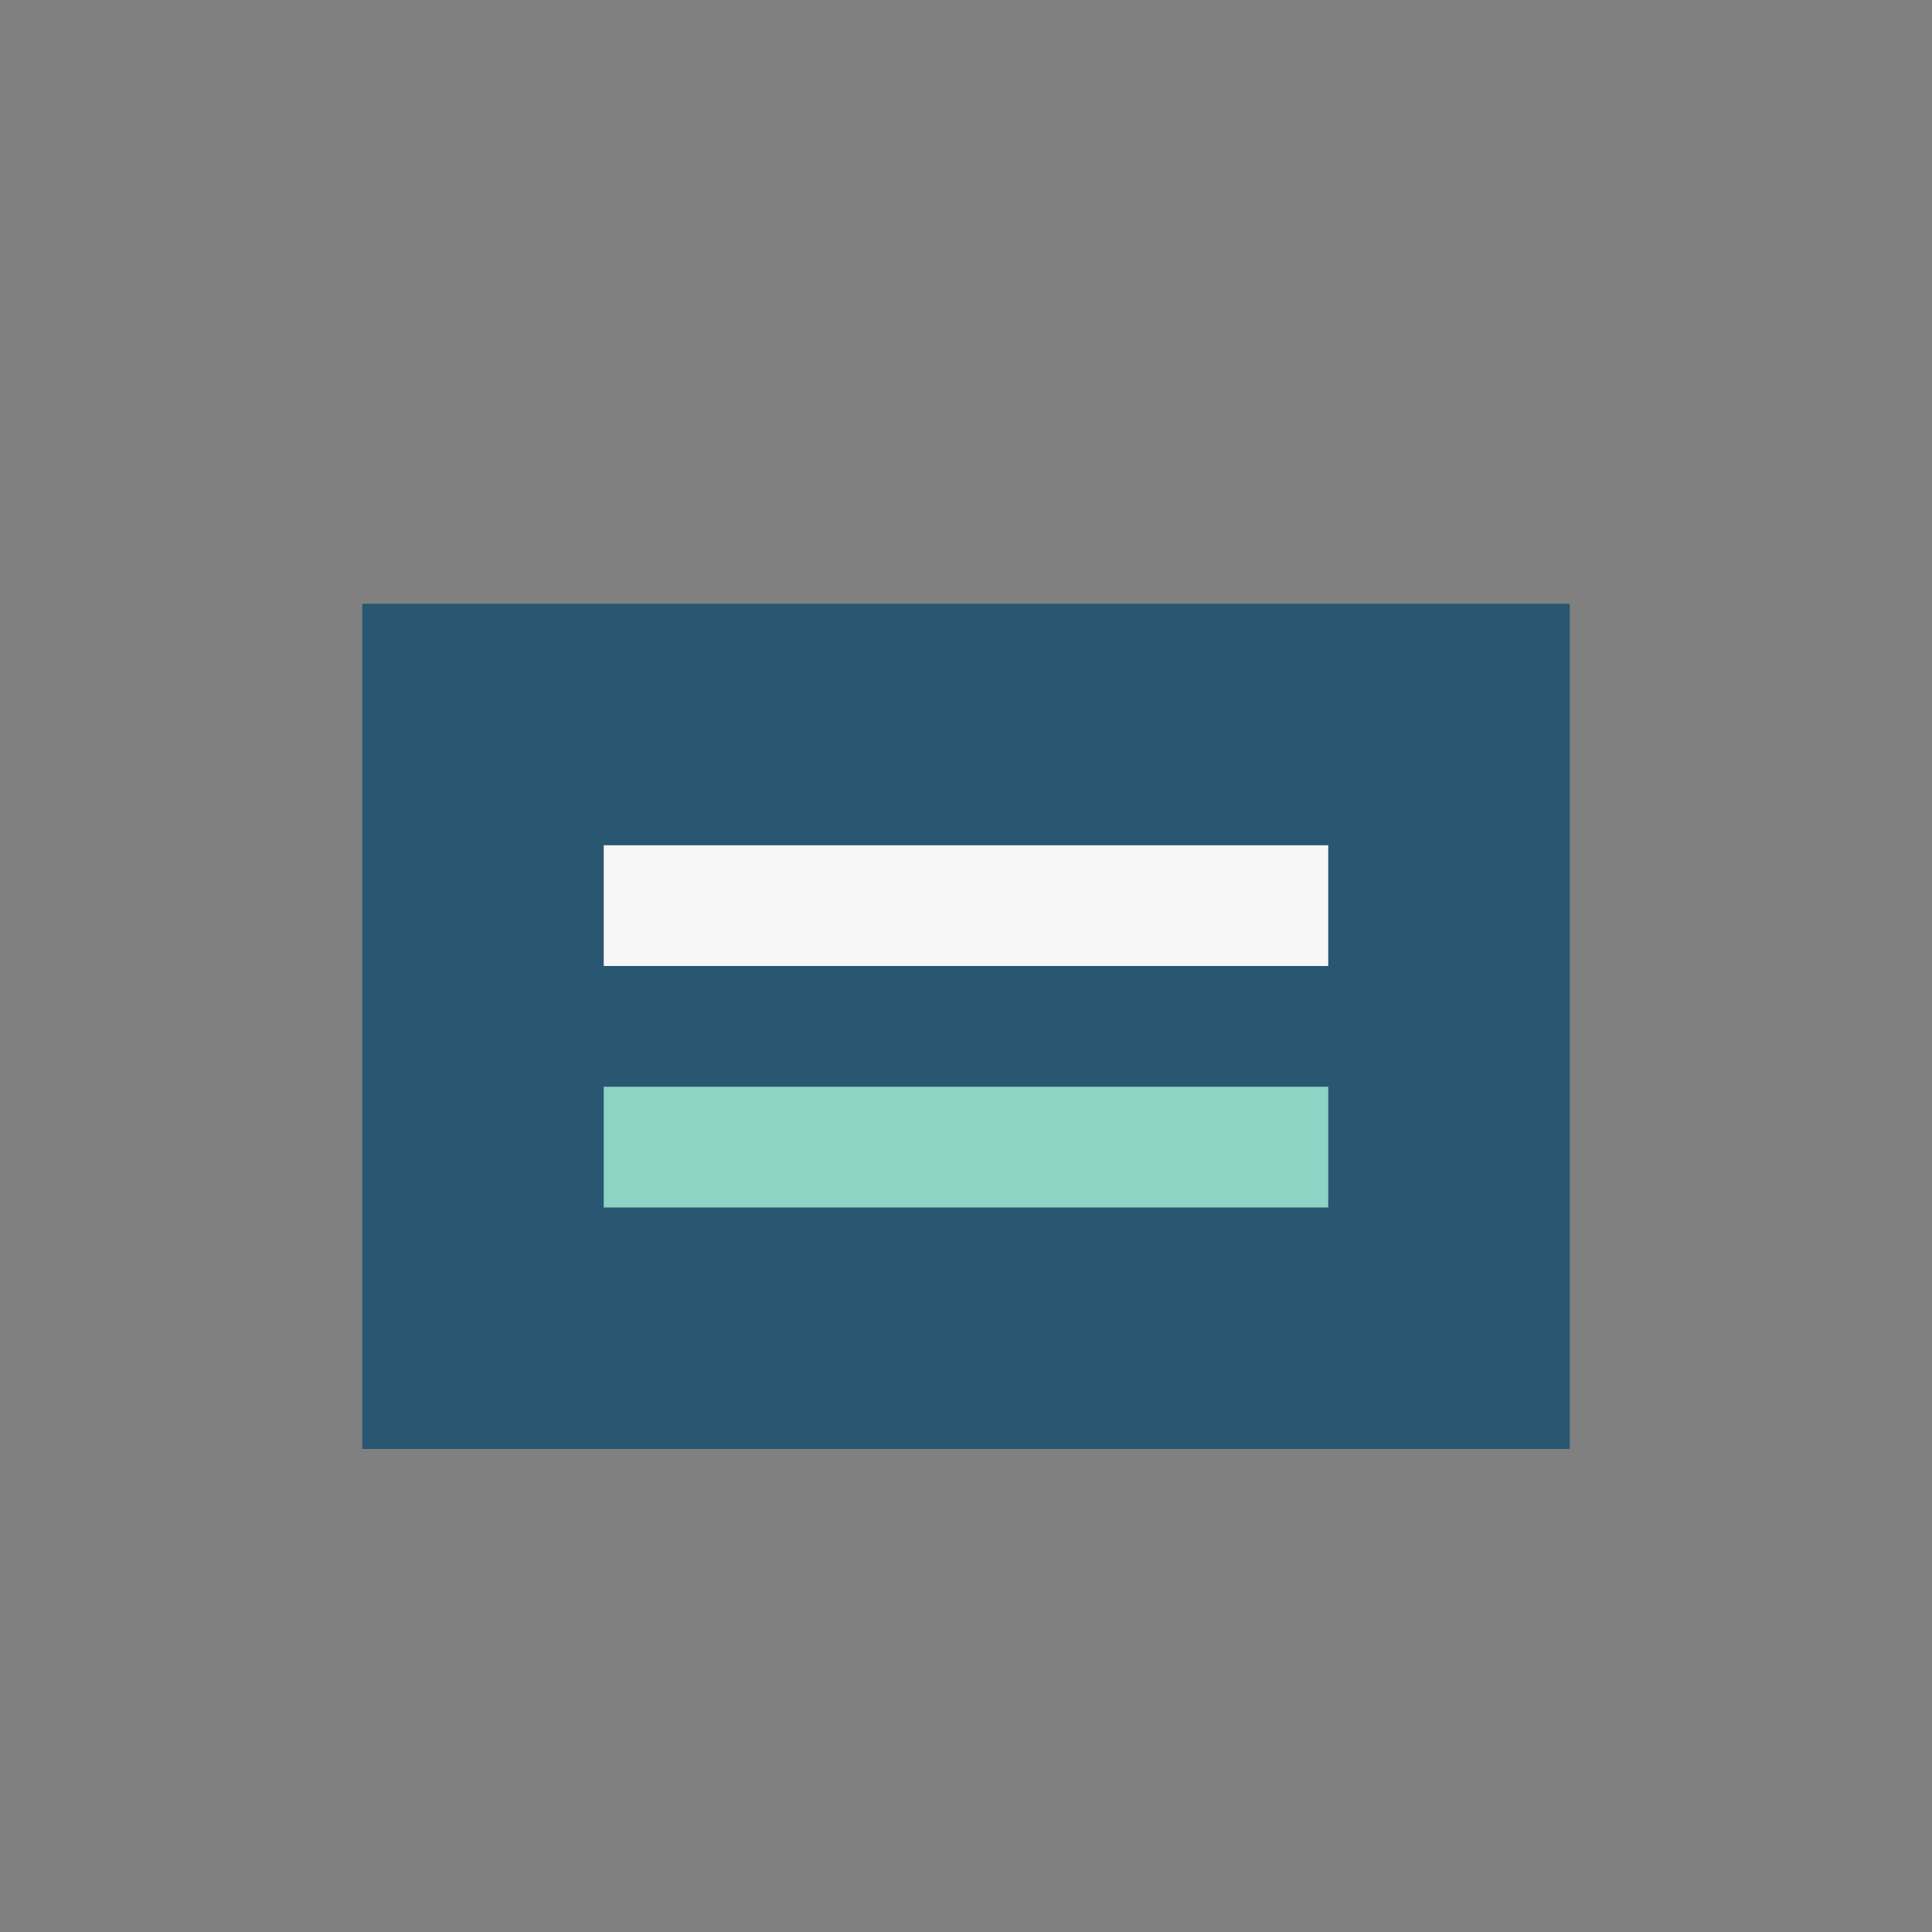
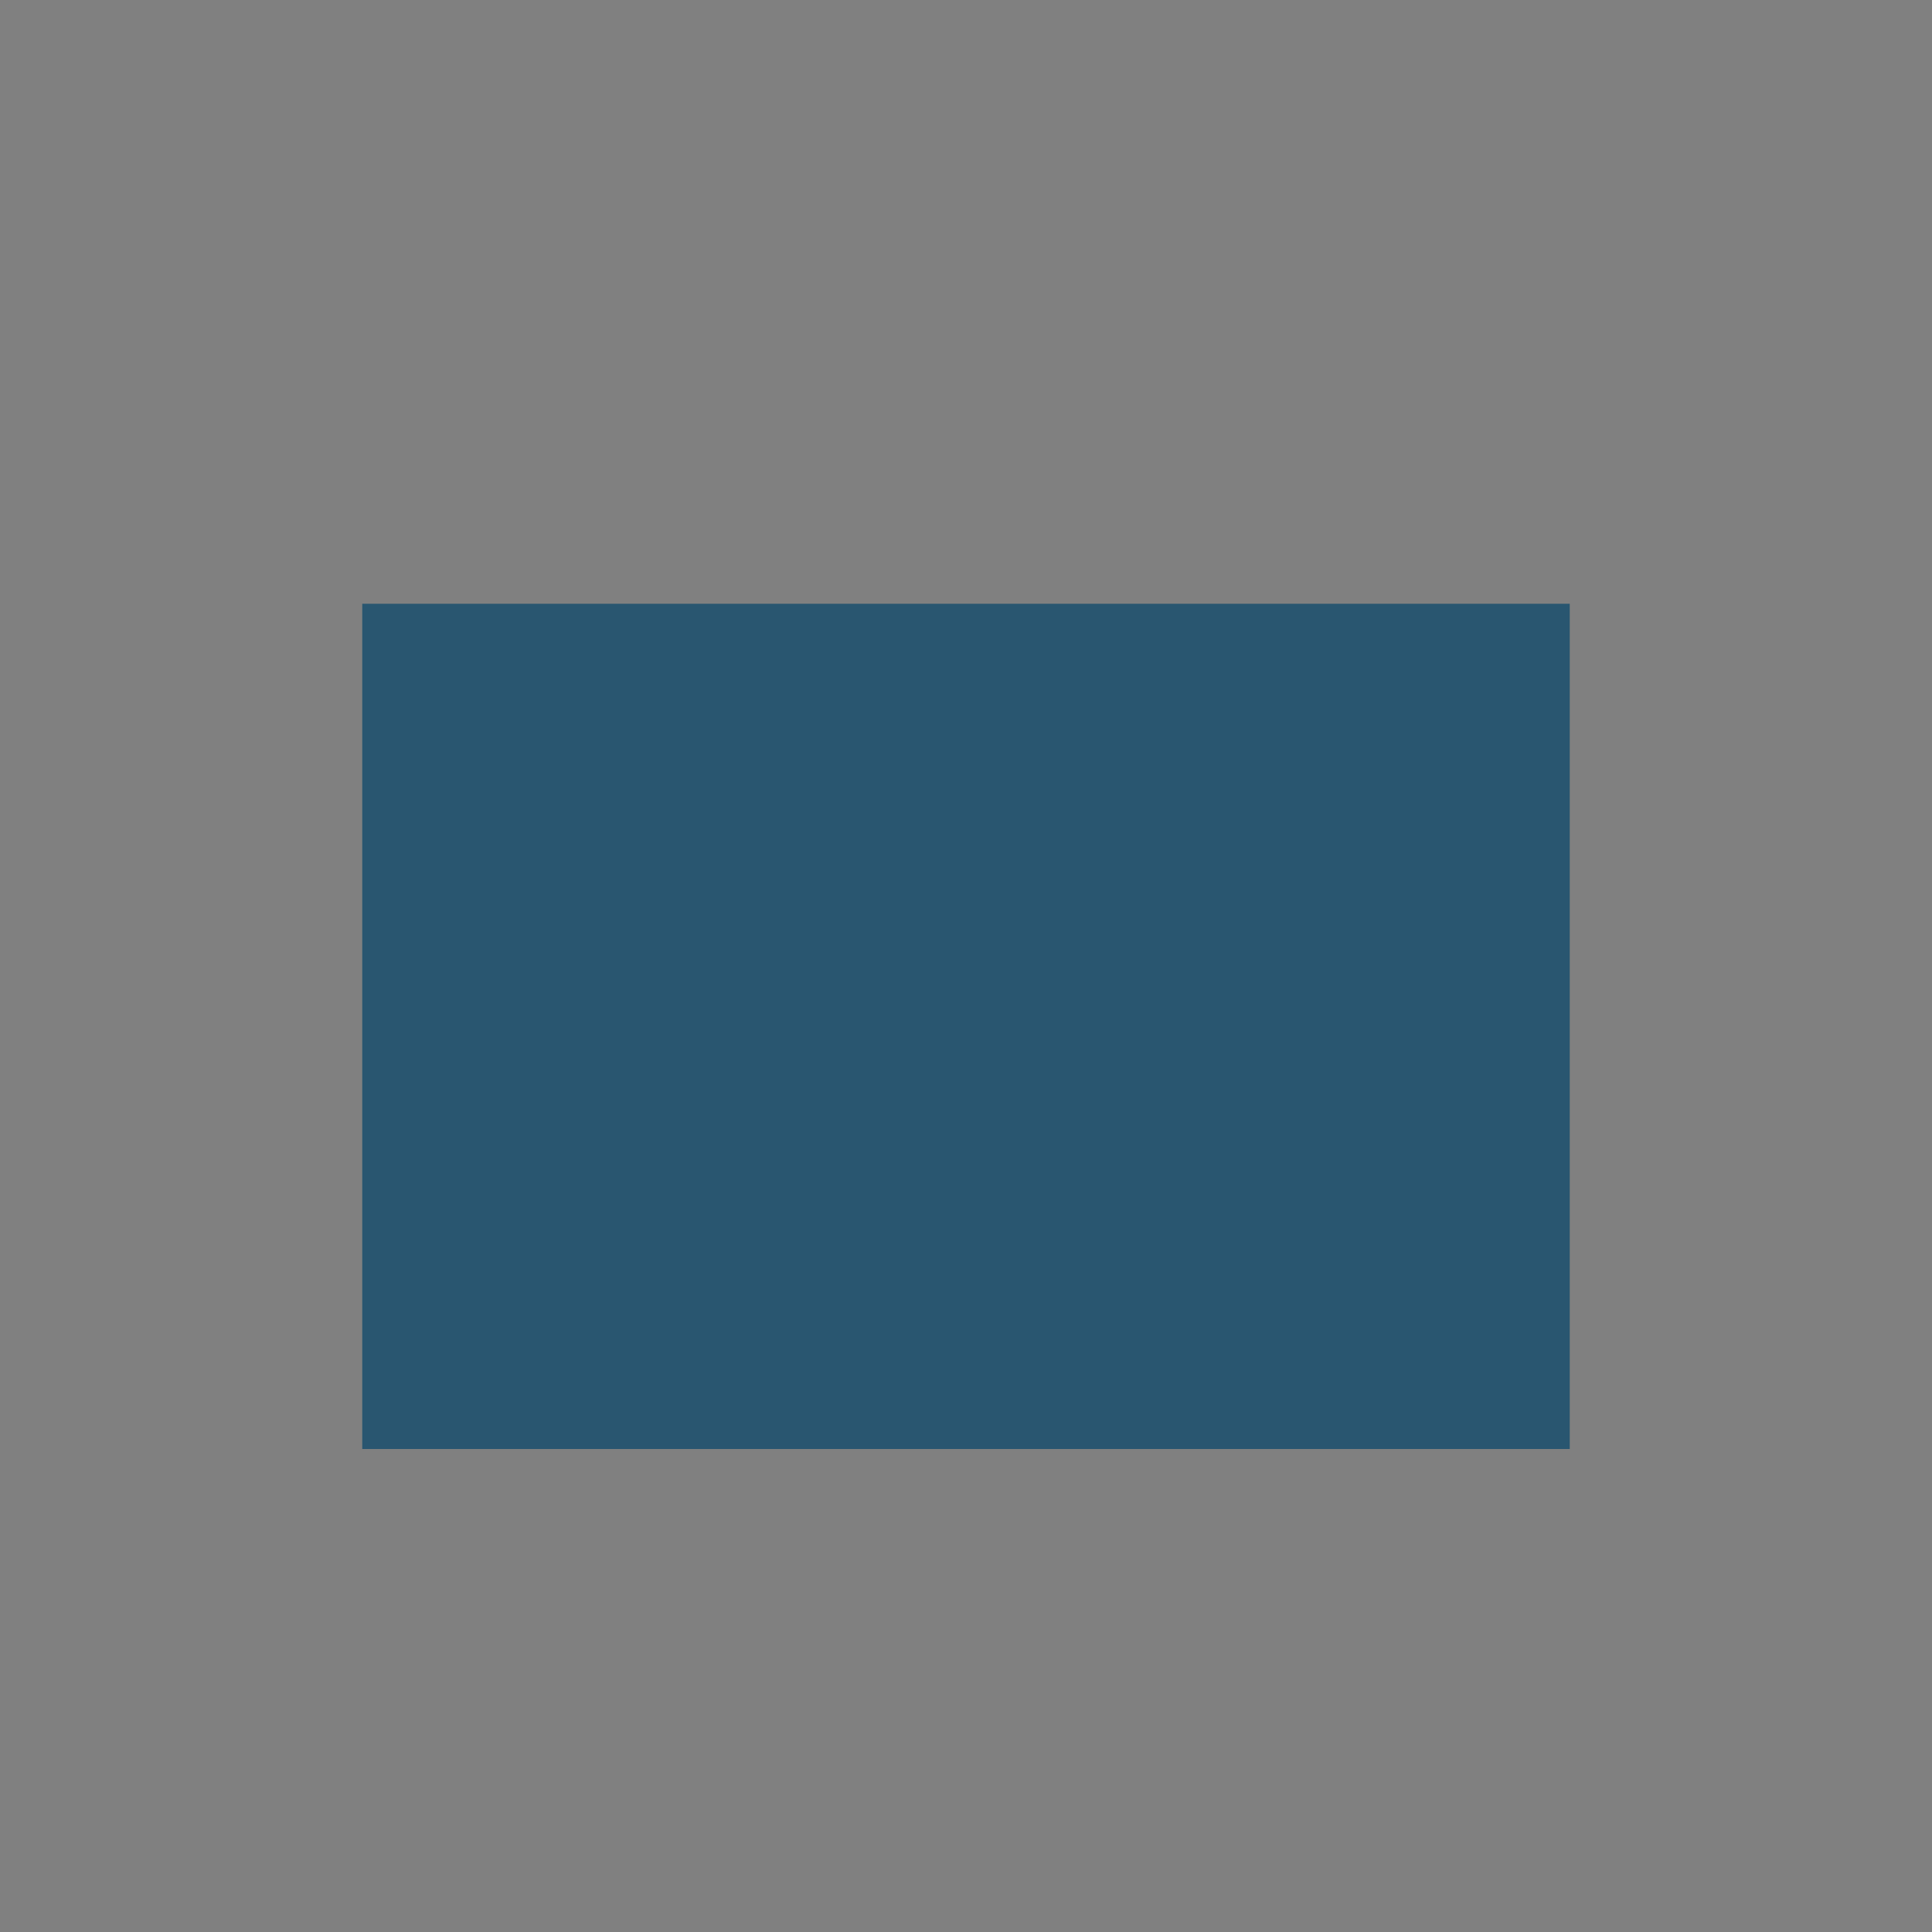
<svg xmlns="http://www.w3.org/2000/svg" width="32" height="32" viewBox="0 0 32 32">
  <rect x="0" y="0" width="32" height="32" fill="#808080" stroke="none" />
  <rect x="6" y="10" width="20" height="14" fill="#295670" />
-   <rect x="10" y="18" width="12" height="2" fill="#8DD4C5" />
-   <rect x="10" y="14" width="12" height="2" fill="#F7F7F7" />
</svg>